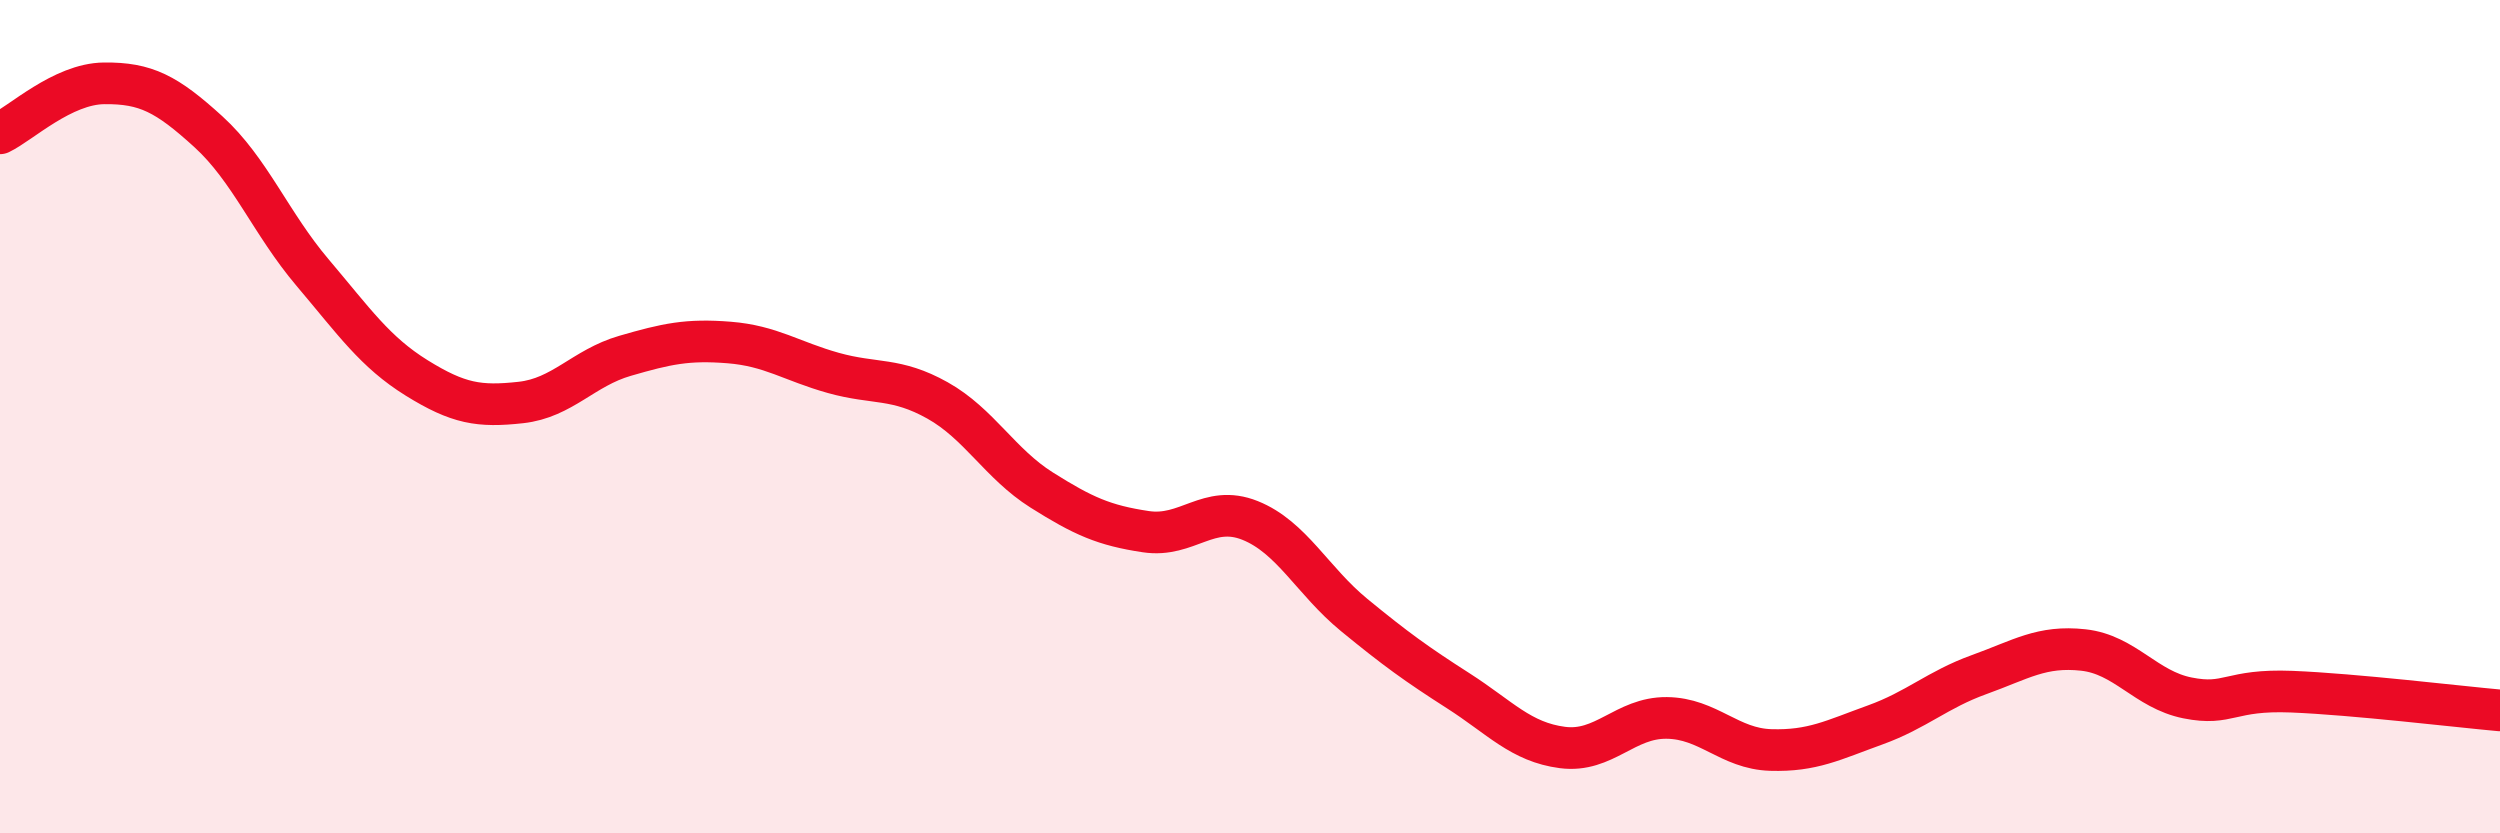
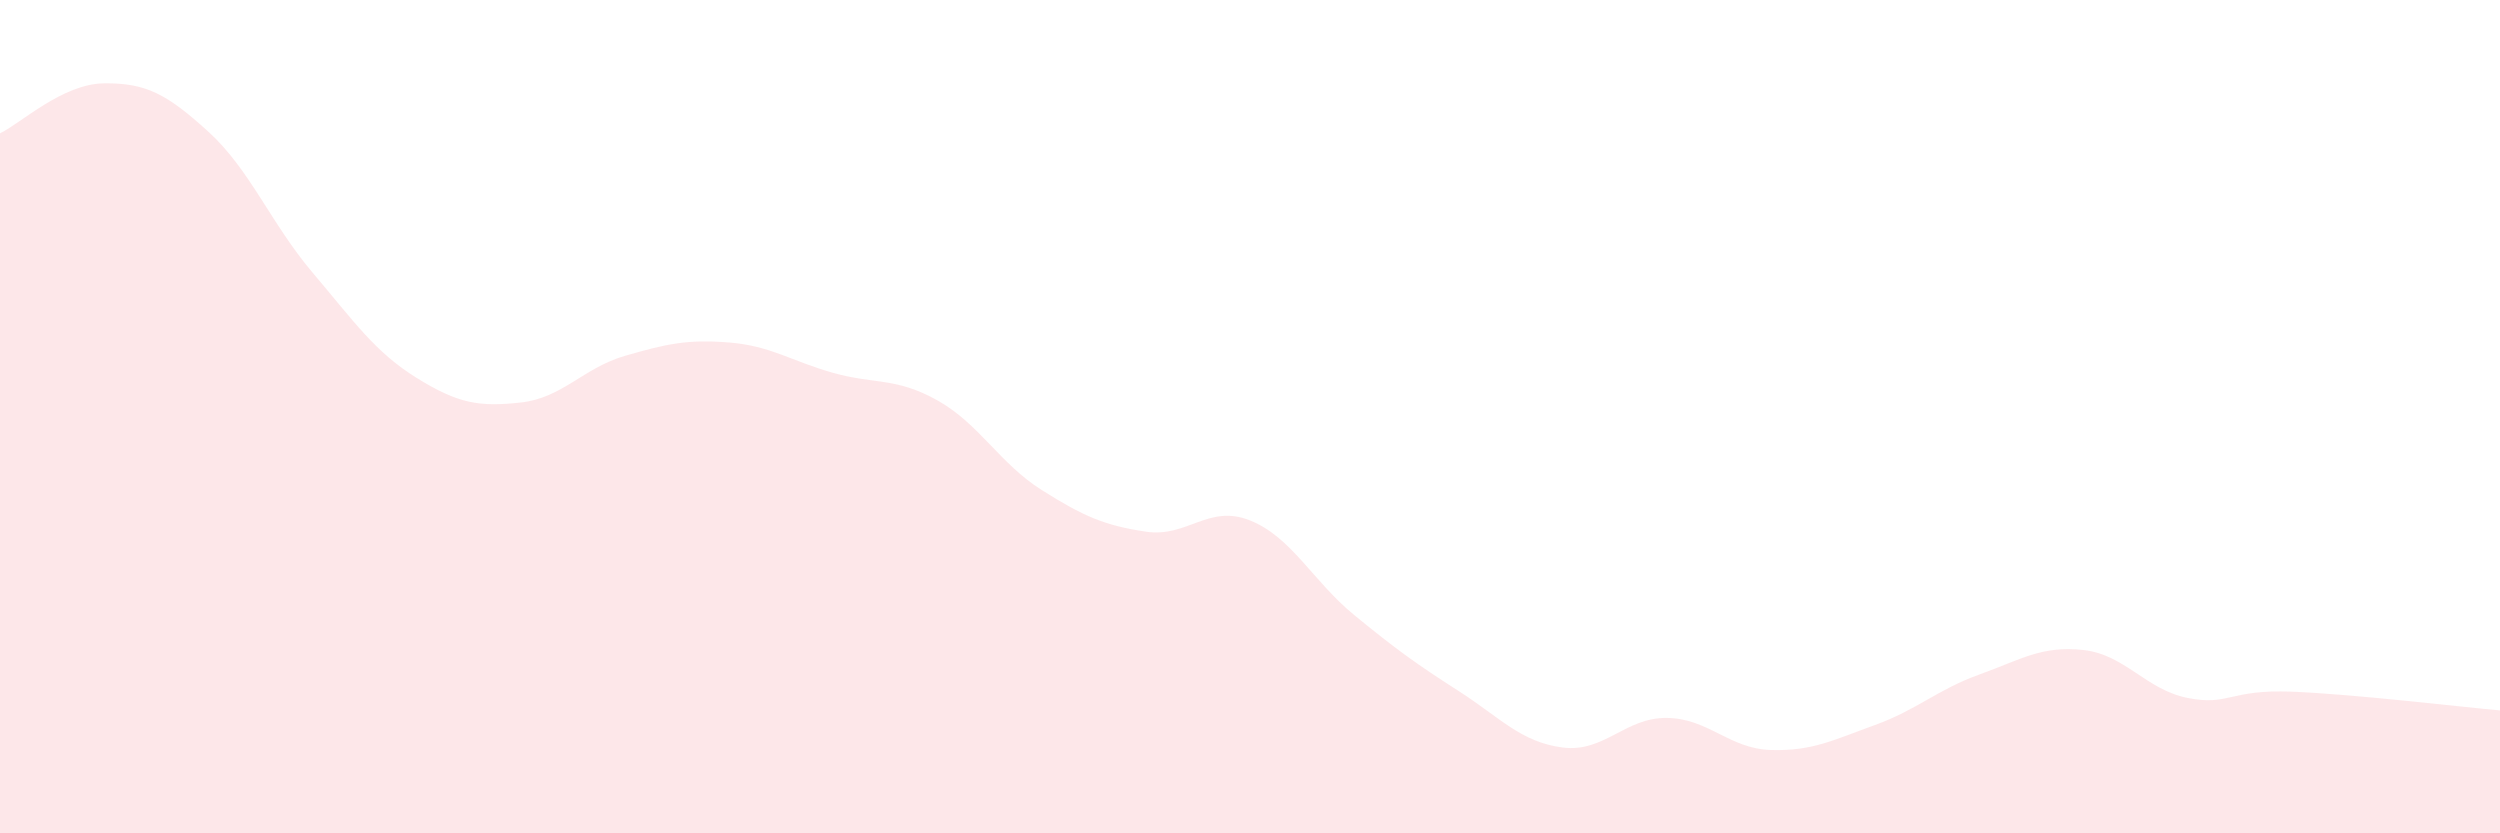
<svg xmlns="http://www.w3.org/2000/svg" width="60" height="20" viewBox="0 0 60 20">
  <path d="M 0,3.2 C 0.5,2.96 1.5,2.01 2.5,2 C 3.5,1.99 4,2.25 5,3.16 C 6,4.07 6.5,5.36 7.5,6.54 C 8.5,7.72 9,8.45 10,9.07 C 11,9.69 11.5,9.77 12.5,9.66 C 13.5,9.55 14,8.83 15,8.54 C 16,8.25 16.5,8.14 17.5,8.22 C 18.5,8.3 19,8.67 20,8.95 C 21,9.23 21.5,9.05 22.5,9.61 C 23.5,10.17 24,11.13 25,11.76 C 26,12.39 26.5,12.61 27.5,12.76 C 28.5,12.91 29,12.09 30,12.49 C 31,12.89 31.5,13.94 32.5,14.76 C 33.5,15.58 34,15.94 35,16.58 C 36,17.22 36.5,17.81 37.5,17.94 C 38.5,18.07 39,17.22 40,17.23 C 41,17.24 41.5,17.97 42.5,18 C 43.5,18.03 44,17.76 45,17.4 C 46,17.04 46.5,16.55 47.5,16.19 C 48.5,15.83 49,15.49 50,15.6 C 51,15.71 51.5,16.55 52.5,16.75 C 53.5,16.95 53.5,16.54 55,16.6 C 56.5,16.66 59,16.96 60,17.05L60 20L0 20Z" fill="#EB0A25" opacity="0.1" stroke-linecap="round" stroke-linejoin="round" />
-   <path d="M 0,3.2 C 0.5,2.96 1.5,2.01 2.5,2 C 3.5,1.99 4,2.25 5,3.16 C 6,4.07 6.5,5.36 7.5,6.54 C 8.5,7.72 9,8.45 10,9.07 C 11,9.69 11.5,9.77 12.5,9.66 C 13.5,9.55 14,8.83 15,8.54 C 16,8.25 16.5,8.14 17.5,8.22 C 18.5,8.3 19,8.67 20,8.95 C 21,9.23 21.5,9.05 22.5,9.61 C 23.5,10.17 24,11.13 25,11.76 C 26,12.39 26.5,12.61 27.5,12.76 C 28.5,12.91 29,12.09 30,12.49 C 31,12.89 31.5,13.94 32.5,14.76 C 33.5,15.58 34,15.94 35,16.58 C 36,17.22 36.5,17.81 37.5,17.94 C 38.5,18.07 39,17.22 40,17.23 C 41,17.24 41.5,17.97 42.5,18 C 43.5,18.03 44,17.76 45,17.4 C 46,17.04 46.5,16.55 47.5,16.19 C 48.5,15.83 49,15.49 50,15.6 C 51,15.71 51.5,16.55 52.5,16.75 C 53.5,16.95 53.5,16.54 55,16.6 C 56.5,16.66 59,16.96 60,17.05" stroke="#EB0A25" stroke-width="1" fill="none" stroke-linecap="round" stroke-linejoin="round" />
</svg>